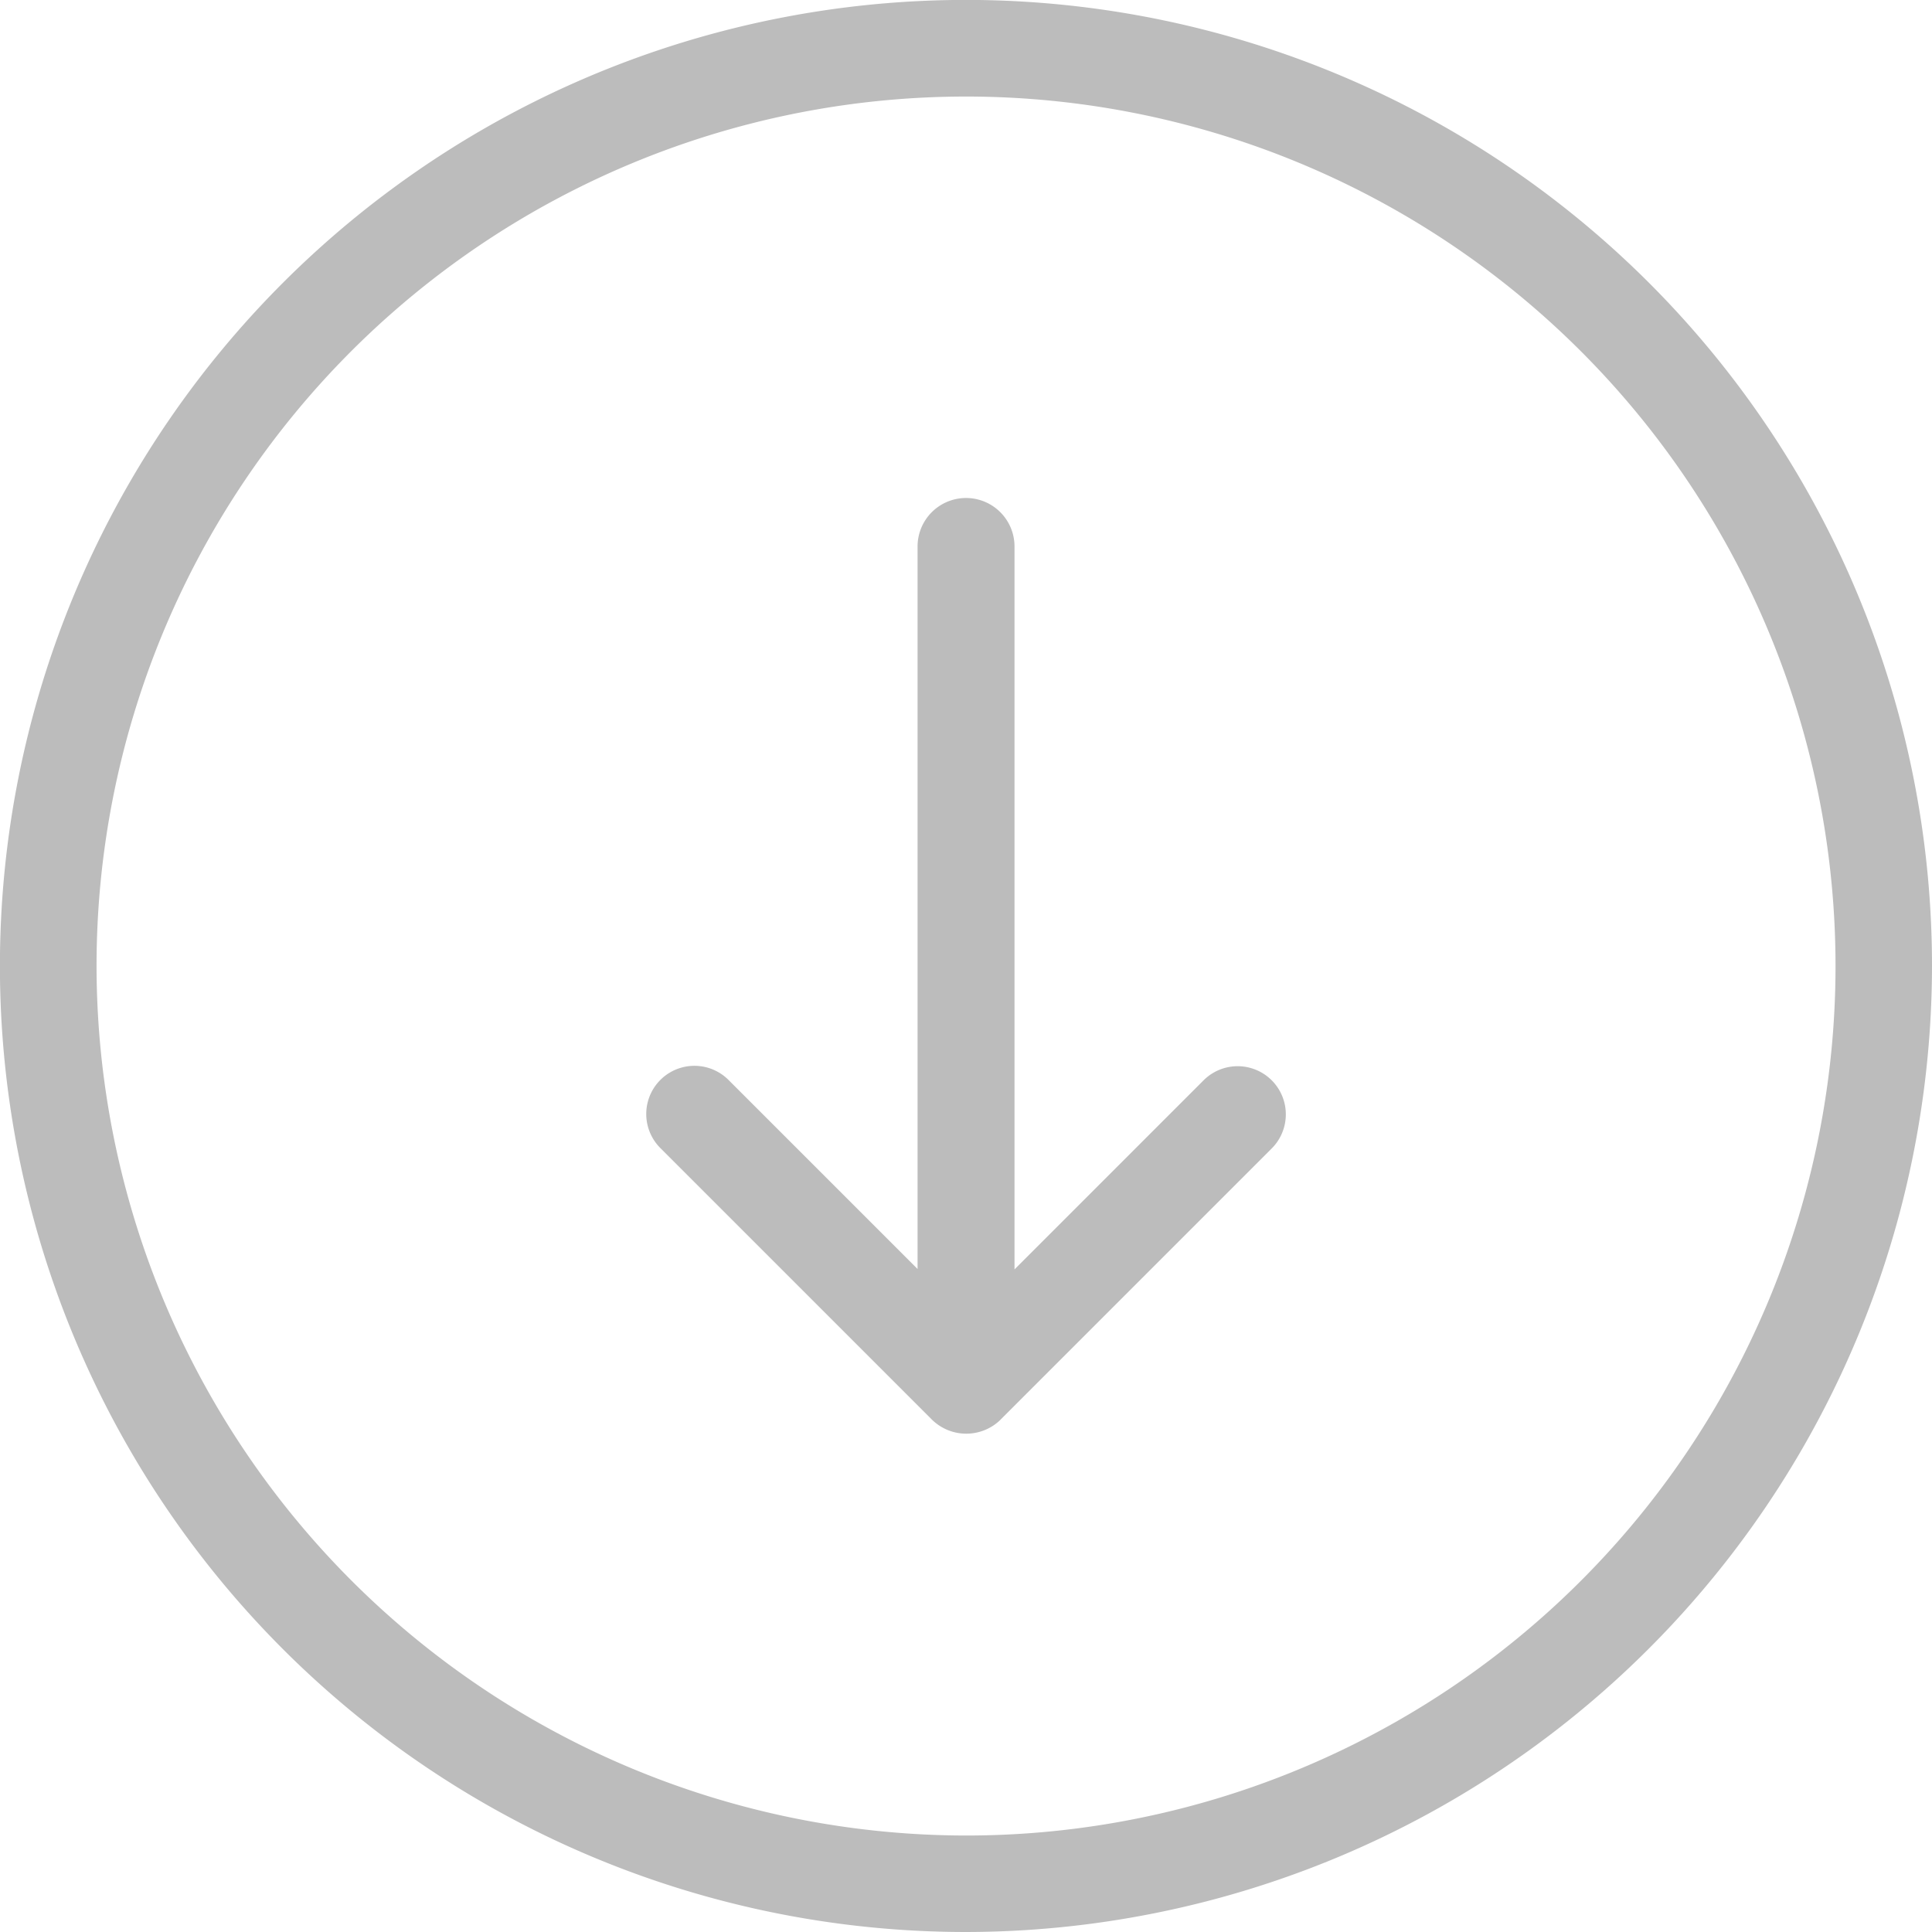
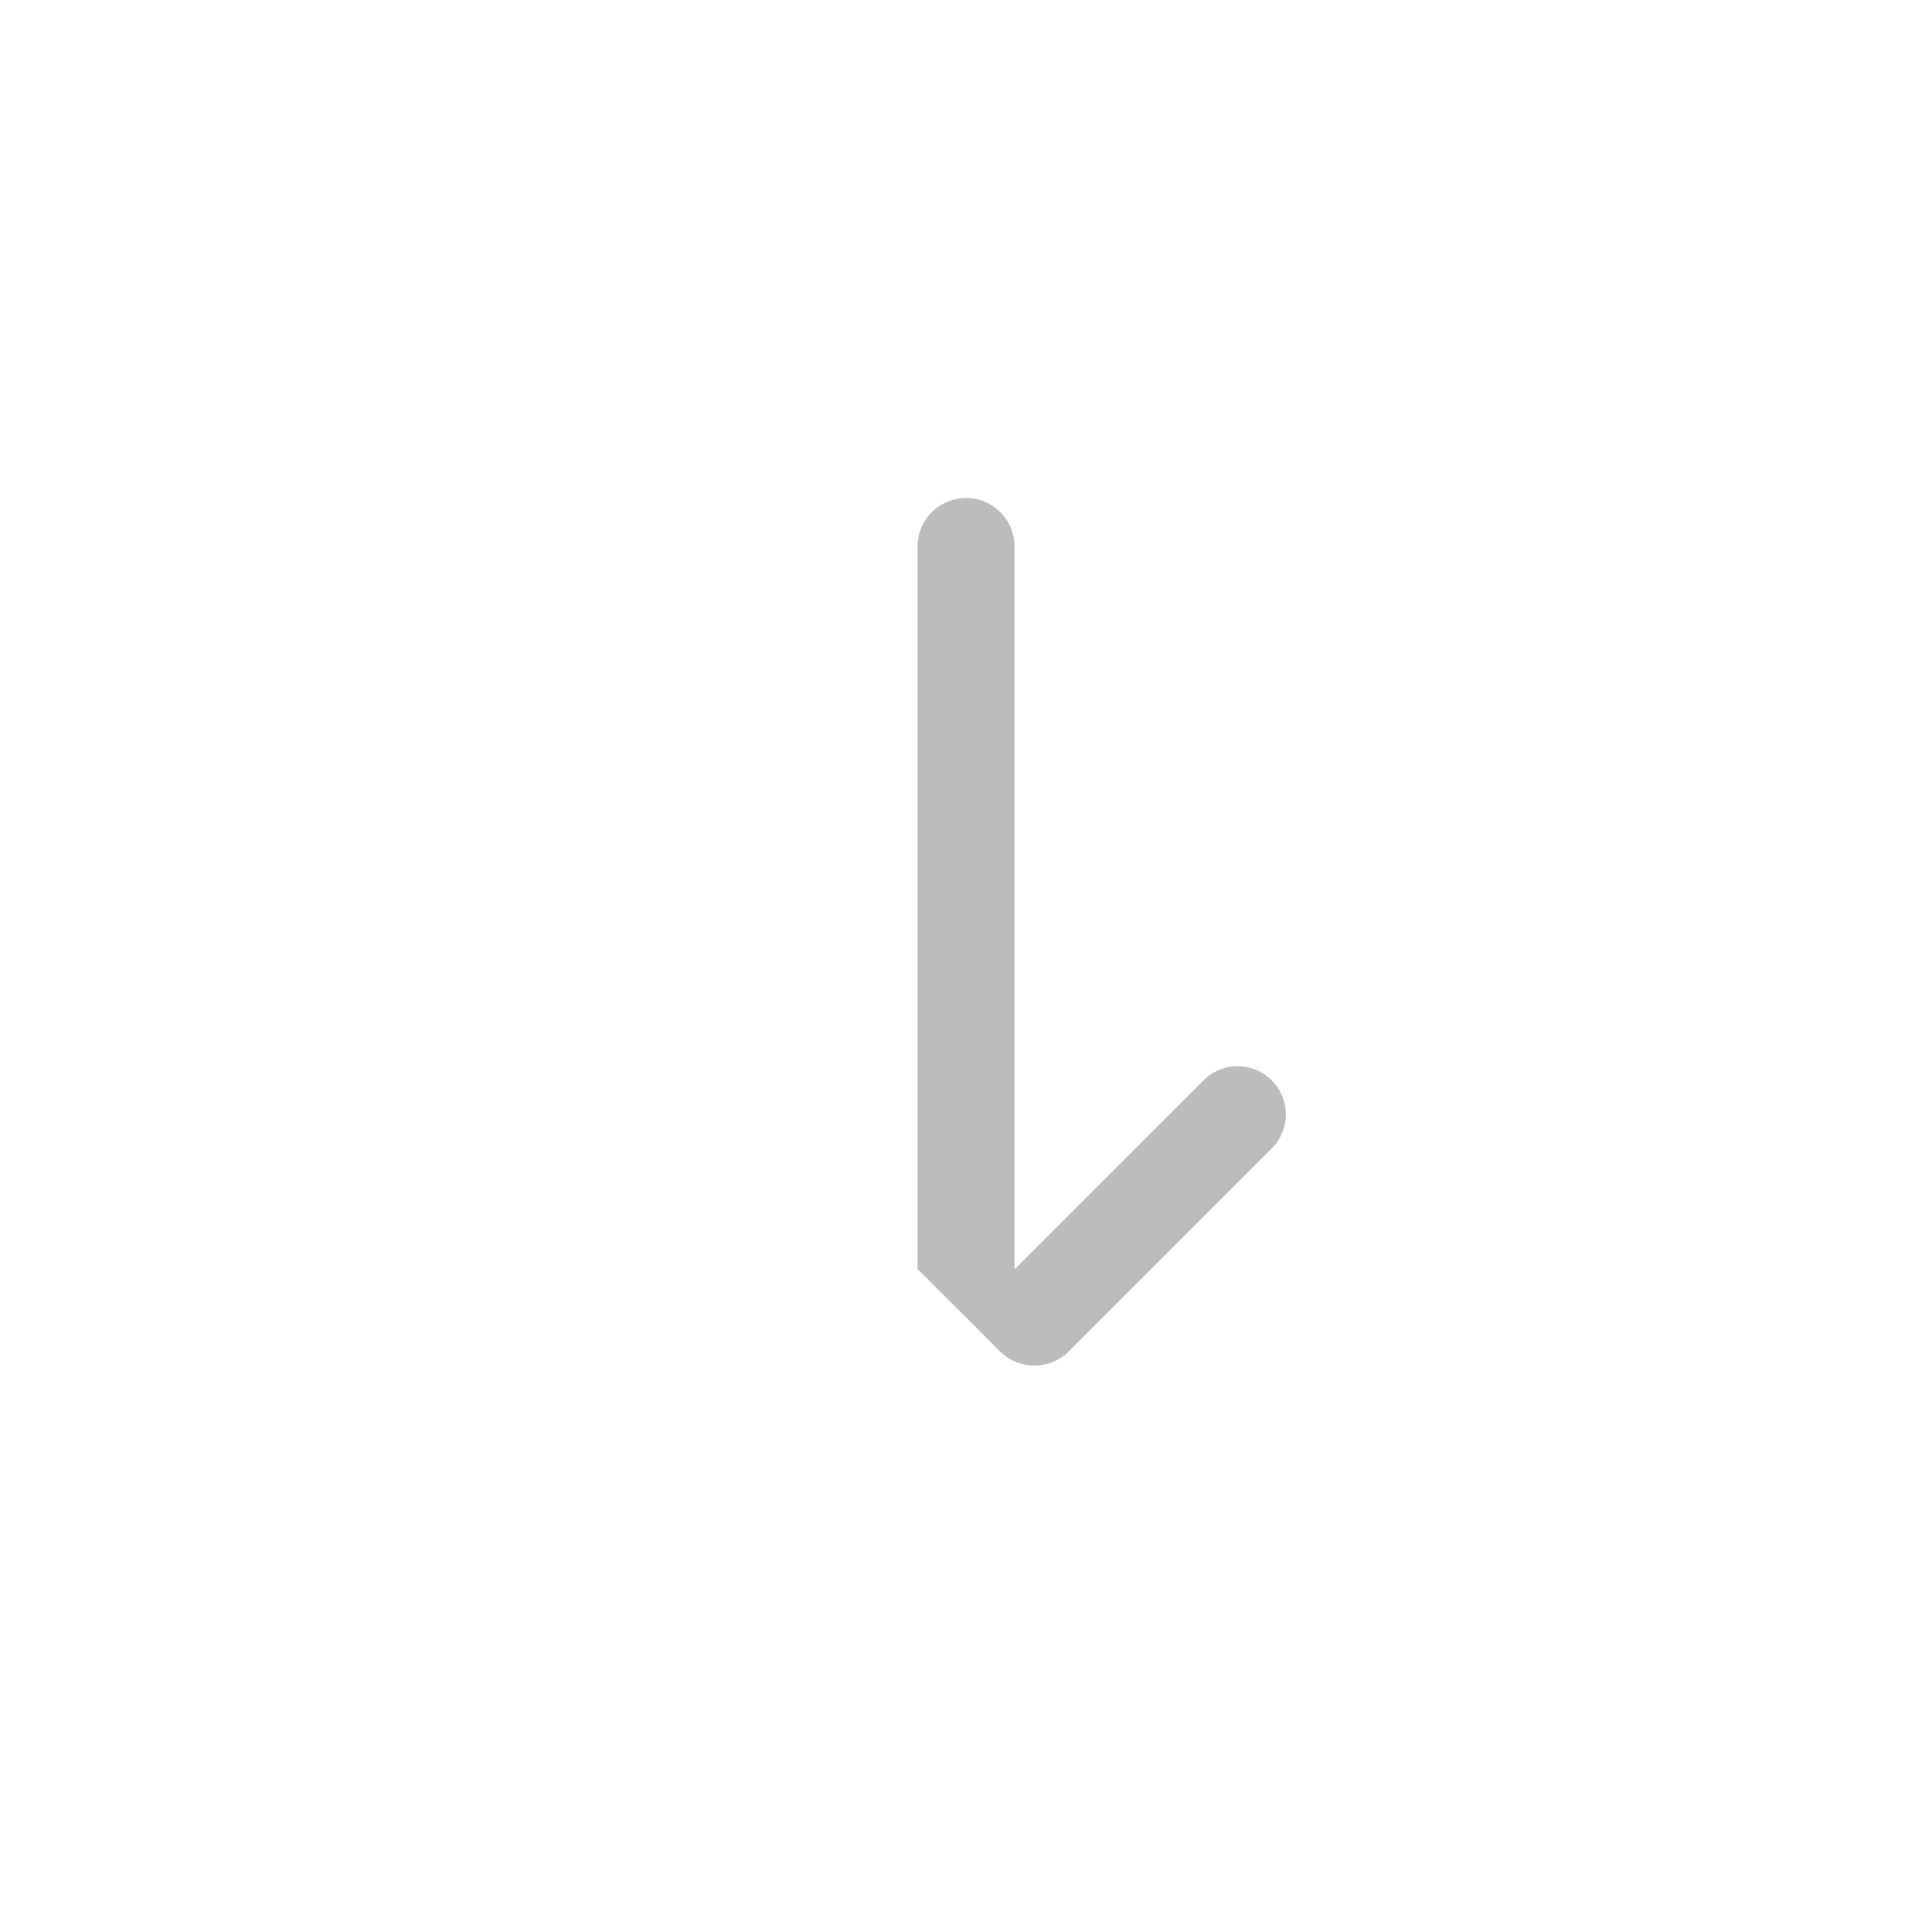
<svg xmlns="http://www.w3.org/2000/svg" id="downloadgrey" width="24.953" height="24.953" viewBox="0 0 24.953 24.953">
-   <path id="Path_159" data-name="Path 159" d="M24.953,12.477A12.477,12.477,0,1,0,12.477,24.953,12.491,12.491,0,0,0,24.953,12.477Zm-23.706,0a11.23,11.23,0,1,1,11.23,11.23A11.242,11.242,0,0,1,1.247,12.477Z" fill="#bcbcbc" />
-   <path id="Path_160" data-name="Path 160" d="M168.574,138.307l3.506-3.506a.622.622,0,0,0-.88-.88l-2.442,2.442v-9.337a.626.626,0,1,0-1.252,0v9.332l-2.442-2.442a.622.622,0,0,0-.88.88l3.506,3.506a.633.633,0,0,0,.885.005Z" transform="translate(-155.655 -119.968)" fill="#bcbcbc" />
+   <path id="Path_160" data-name="Path 160" d="M168.574,138.307l3.506-3.506a.622.622,0,0,0-.88-.88l-2.442,2.442v-9.337a.626.626,0,1,0-1.252,0v9.332l-2.442-2.442l3.506,3.506a.633.633,0,0,0,.885.005Z" transform="translate(-155.655 -119.968)" fill="#bcbcbc" />
</svg>